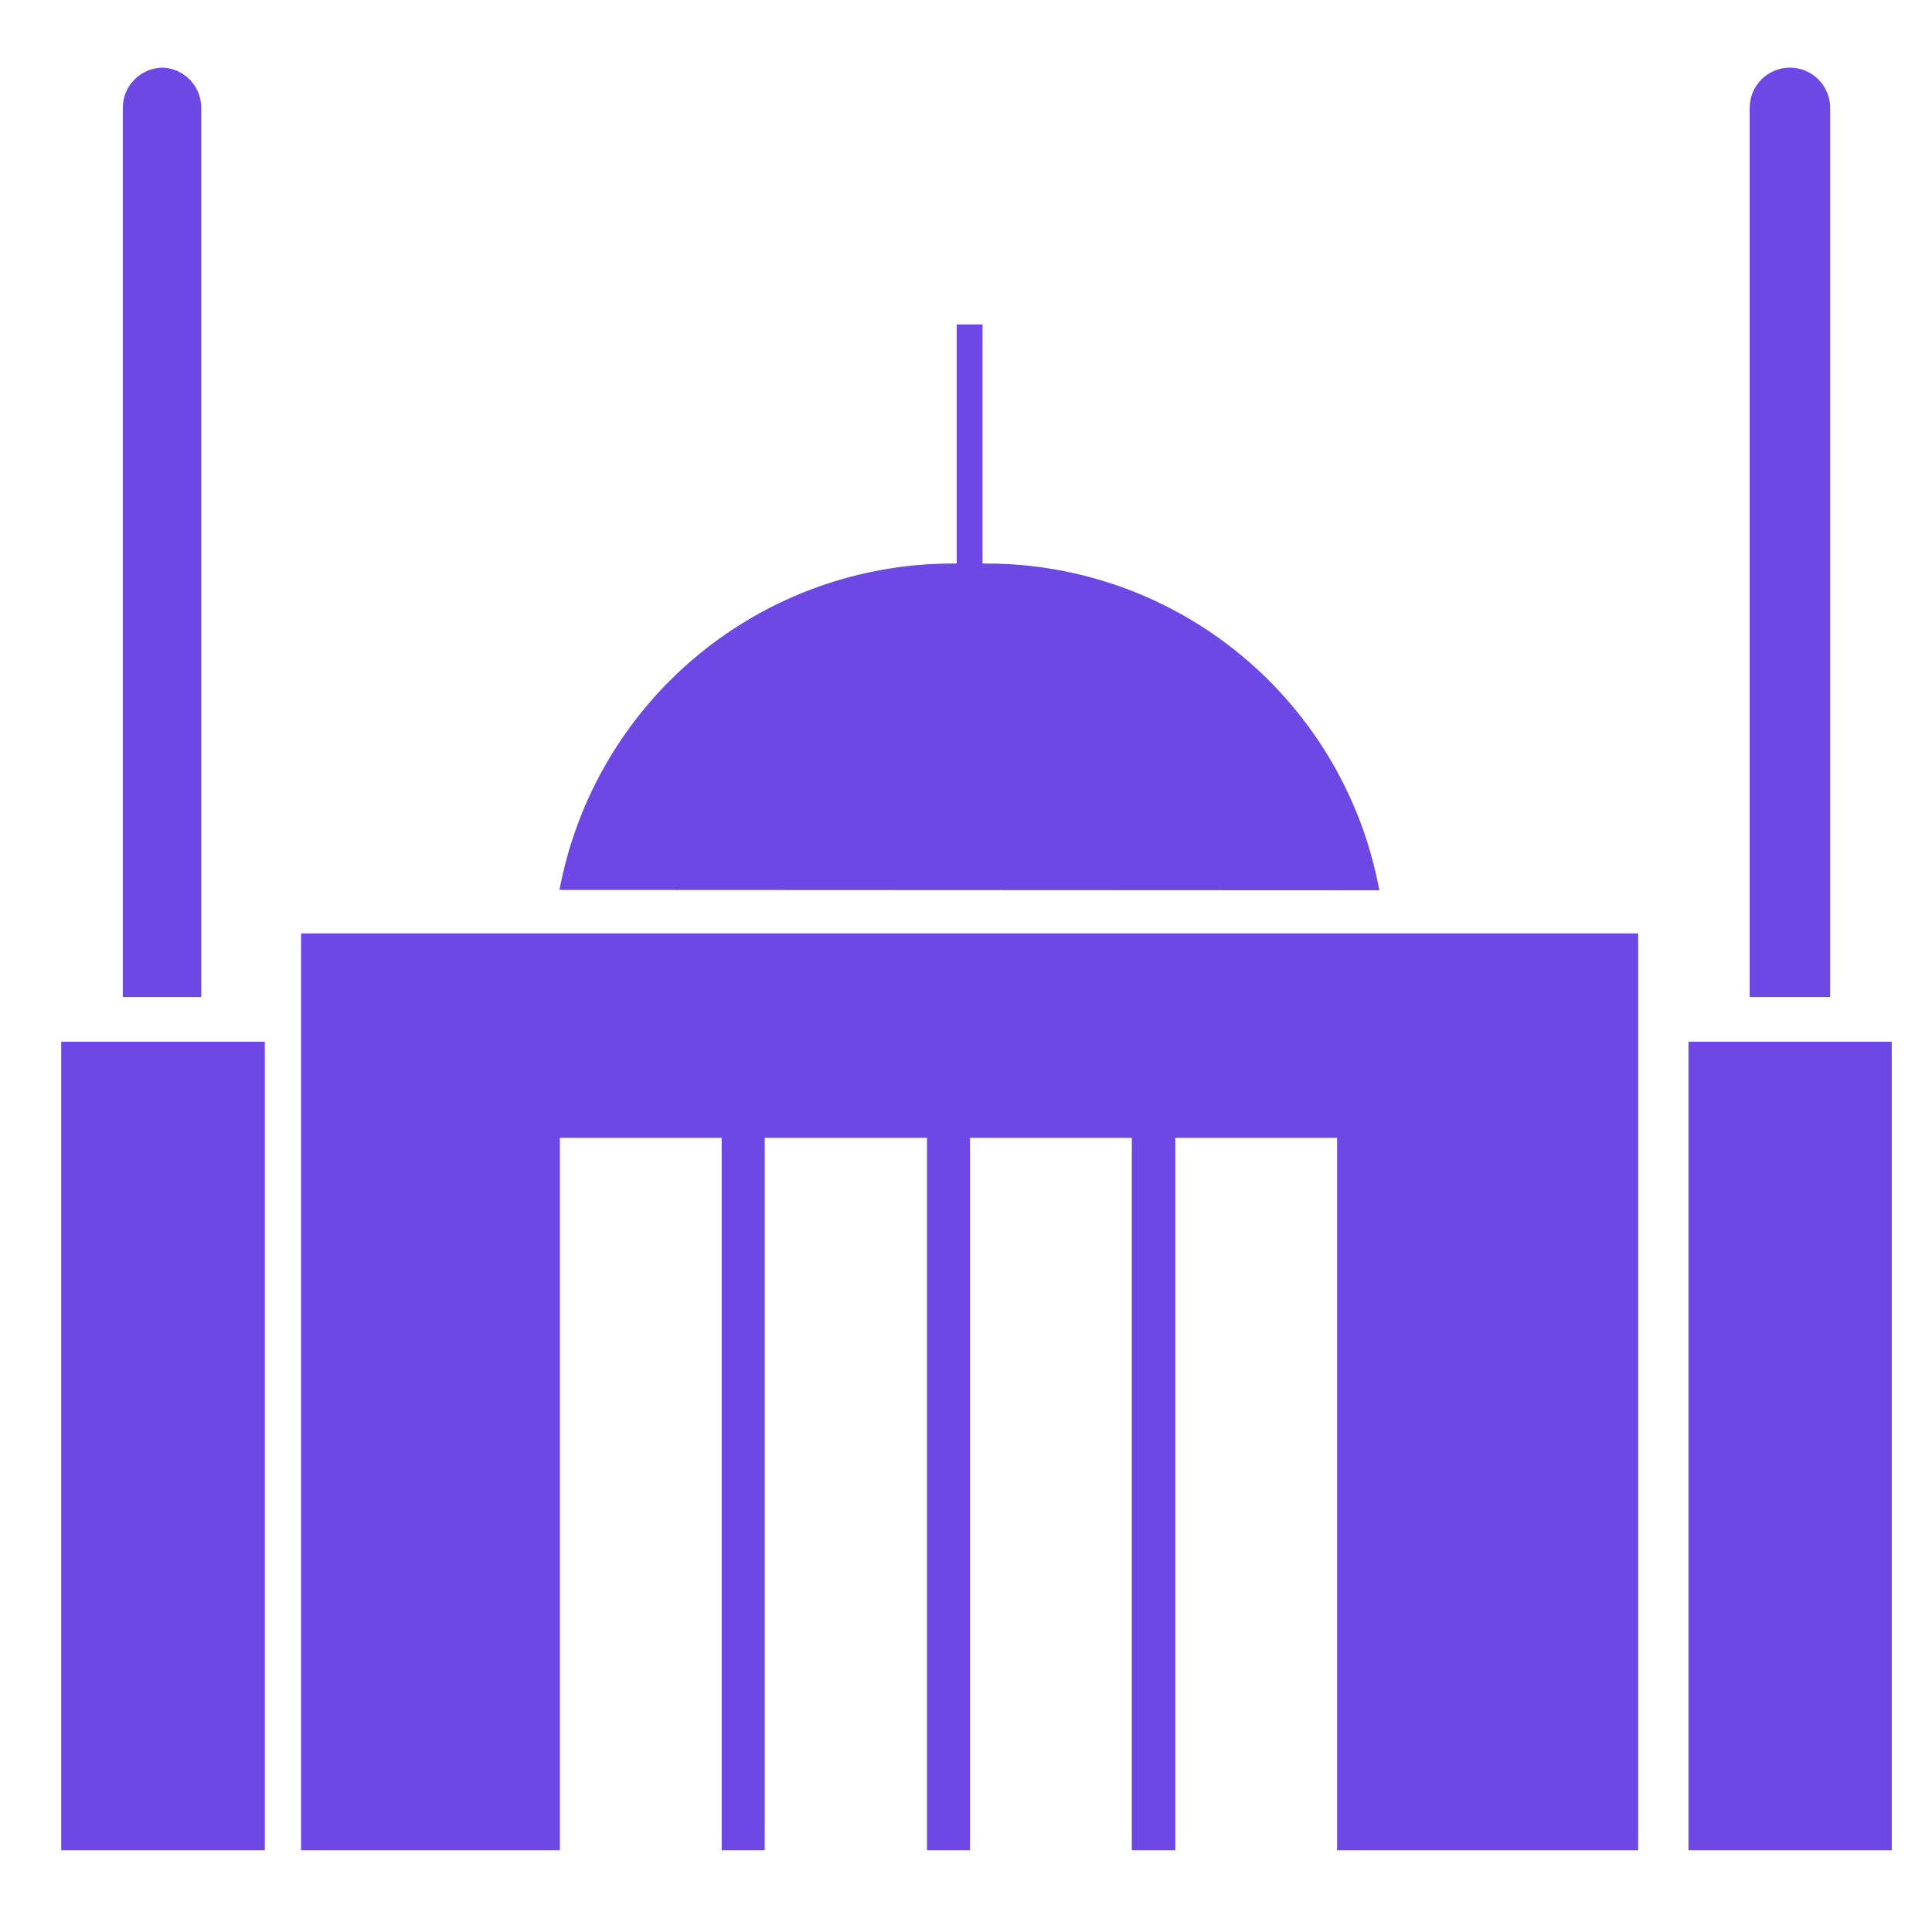
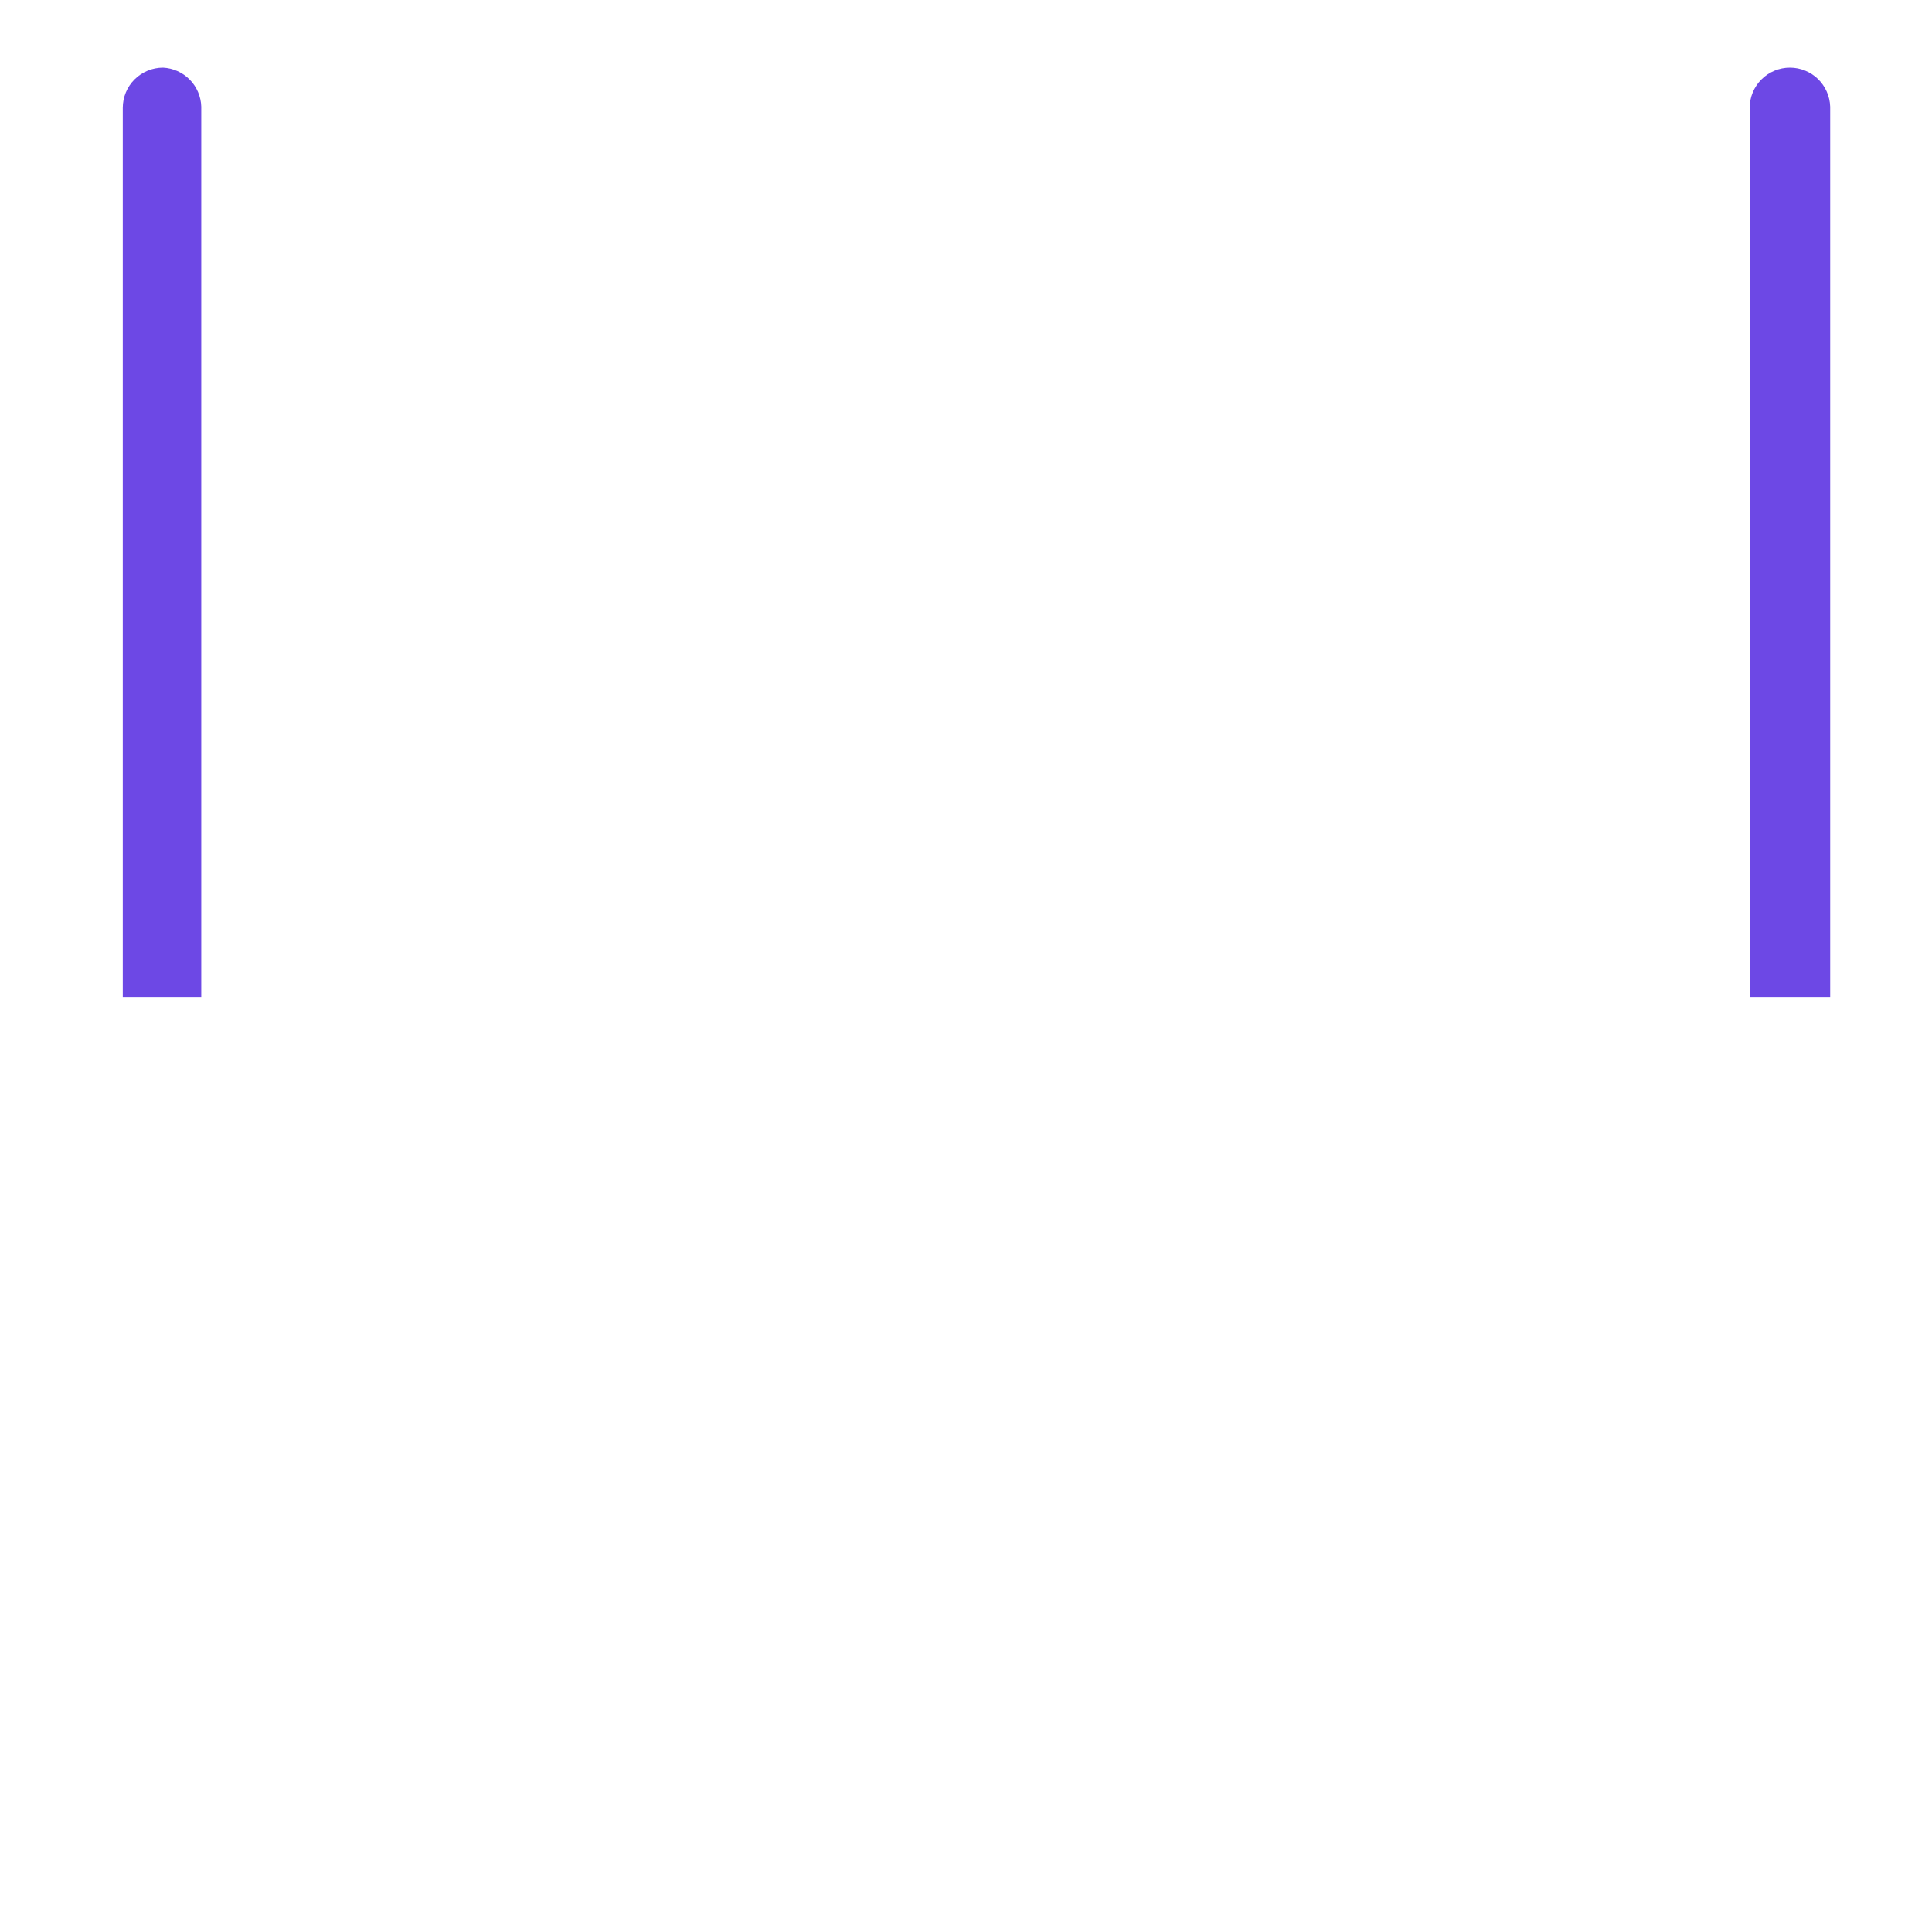
<svg xmlns="http://www.w3.org/2000/svg" width="40" height="40" viewBox="0 0 40 40" fill="none">
-   <path d="M2.567 21.567H1.267V26.9V38.308H2.567H5.483V26.9V21.567H2.567Z" fill="#6D48E5" />
  <path d="M3.375 1.4C3.154 1.4 2.942 1.488 2.786 1.644C2.629 1.8 2.542 2.012 2.542 2.233V20.642H4.167V2.208C4.161 1.999 4.076 1.799 3.929 1.649C3.782 1.499 3.584 1.41 3.375 1.4Z" fill="#6D48E5" />
-   <path d="M36.25 21.567H34.958V26.9V38.308H36.25H39.167V26.9V21.567H36.25Z" fill="#6D48E5" />
  <path d="M37.058 1.4C36.837 1.4 36.625 1.488 36.469 1.644C36.313 1.8 36.225 2.012 36.225 2.233V20.642H37.892V2.208C37.885 1.992 37.794 1.786 37.639 1.635C37.483 1.484 37.275 1.4 37.058 1.4Z" fill="#6D48E5" />
-   <path d="M6.233 19.325V38.308H11.592V23.558H14.942V38.308H15.833V23.558H19.192V38.308H20.083V23.558H23.433V38.308H24.333V23.558H27.683V38.308H33.917V19.325H6.233Z" fill="#6D48E5" />
-   <path d="M28.558 18.433C28.206 16.533 27.2 14.816 25.714 13.58C24.229 12.344 22.358 11.667 20.425 11.667H20.342V6.717H19.808V11.667H19.717C17.786 11.668 15.916 12.345 14.431 13.579C12.946 14.813 11.939 16.527 11.583 18.425L28.558 18.433Z" fill="#6D48E5" />
</svg>